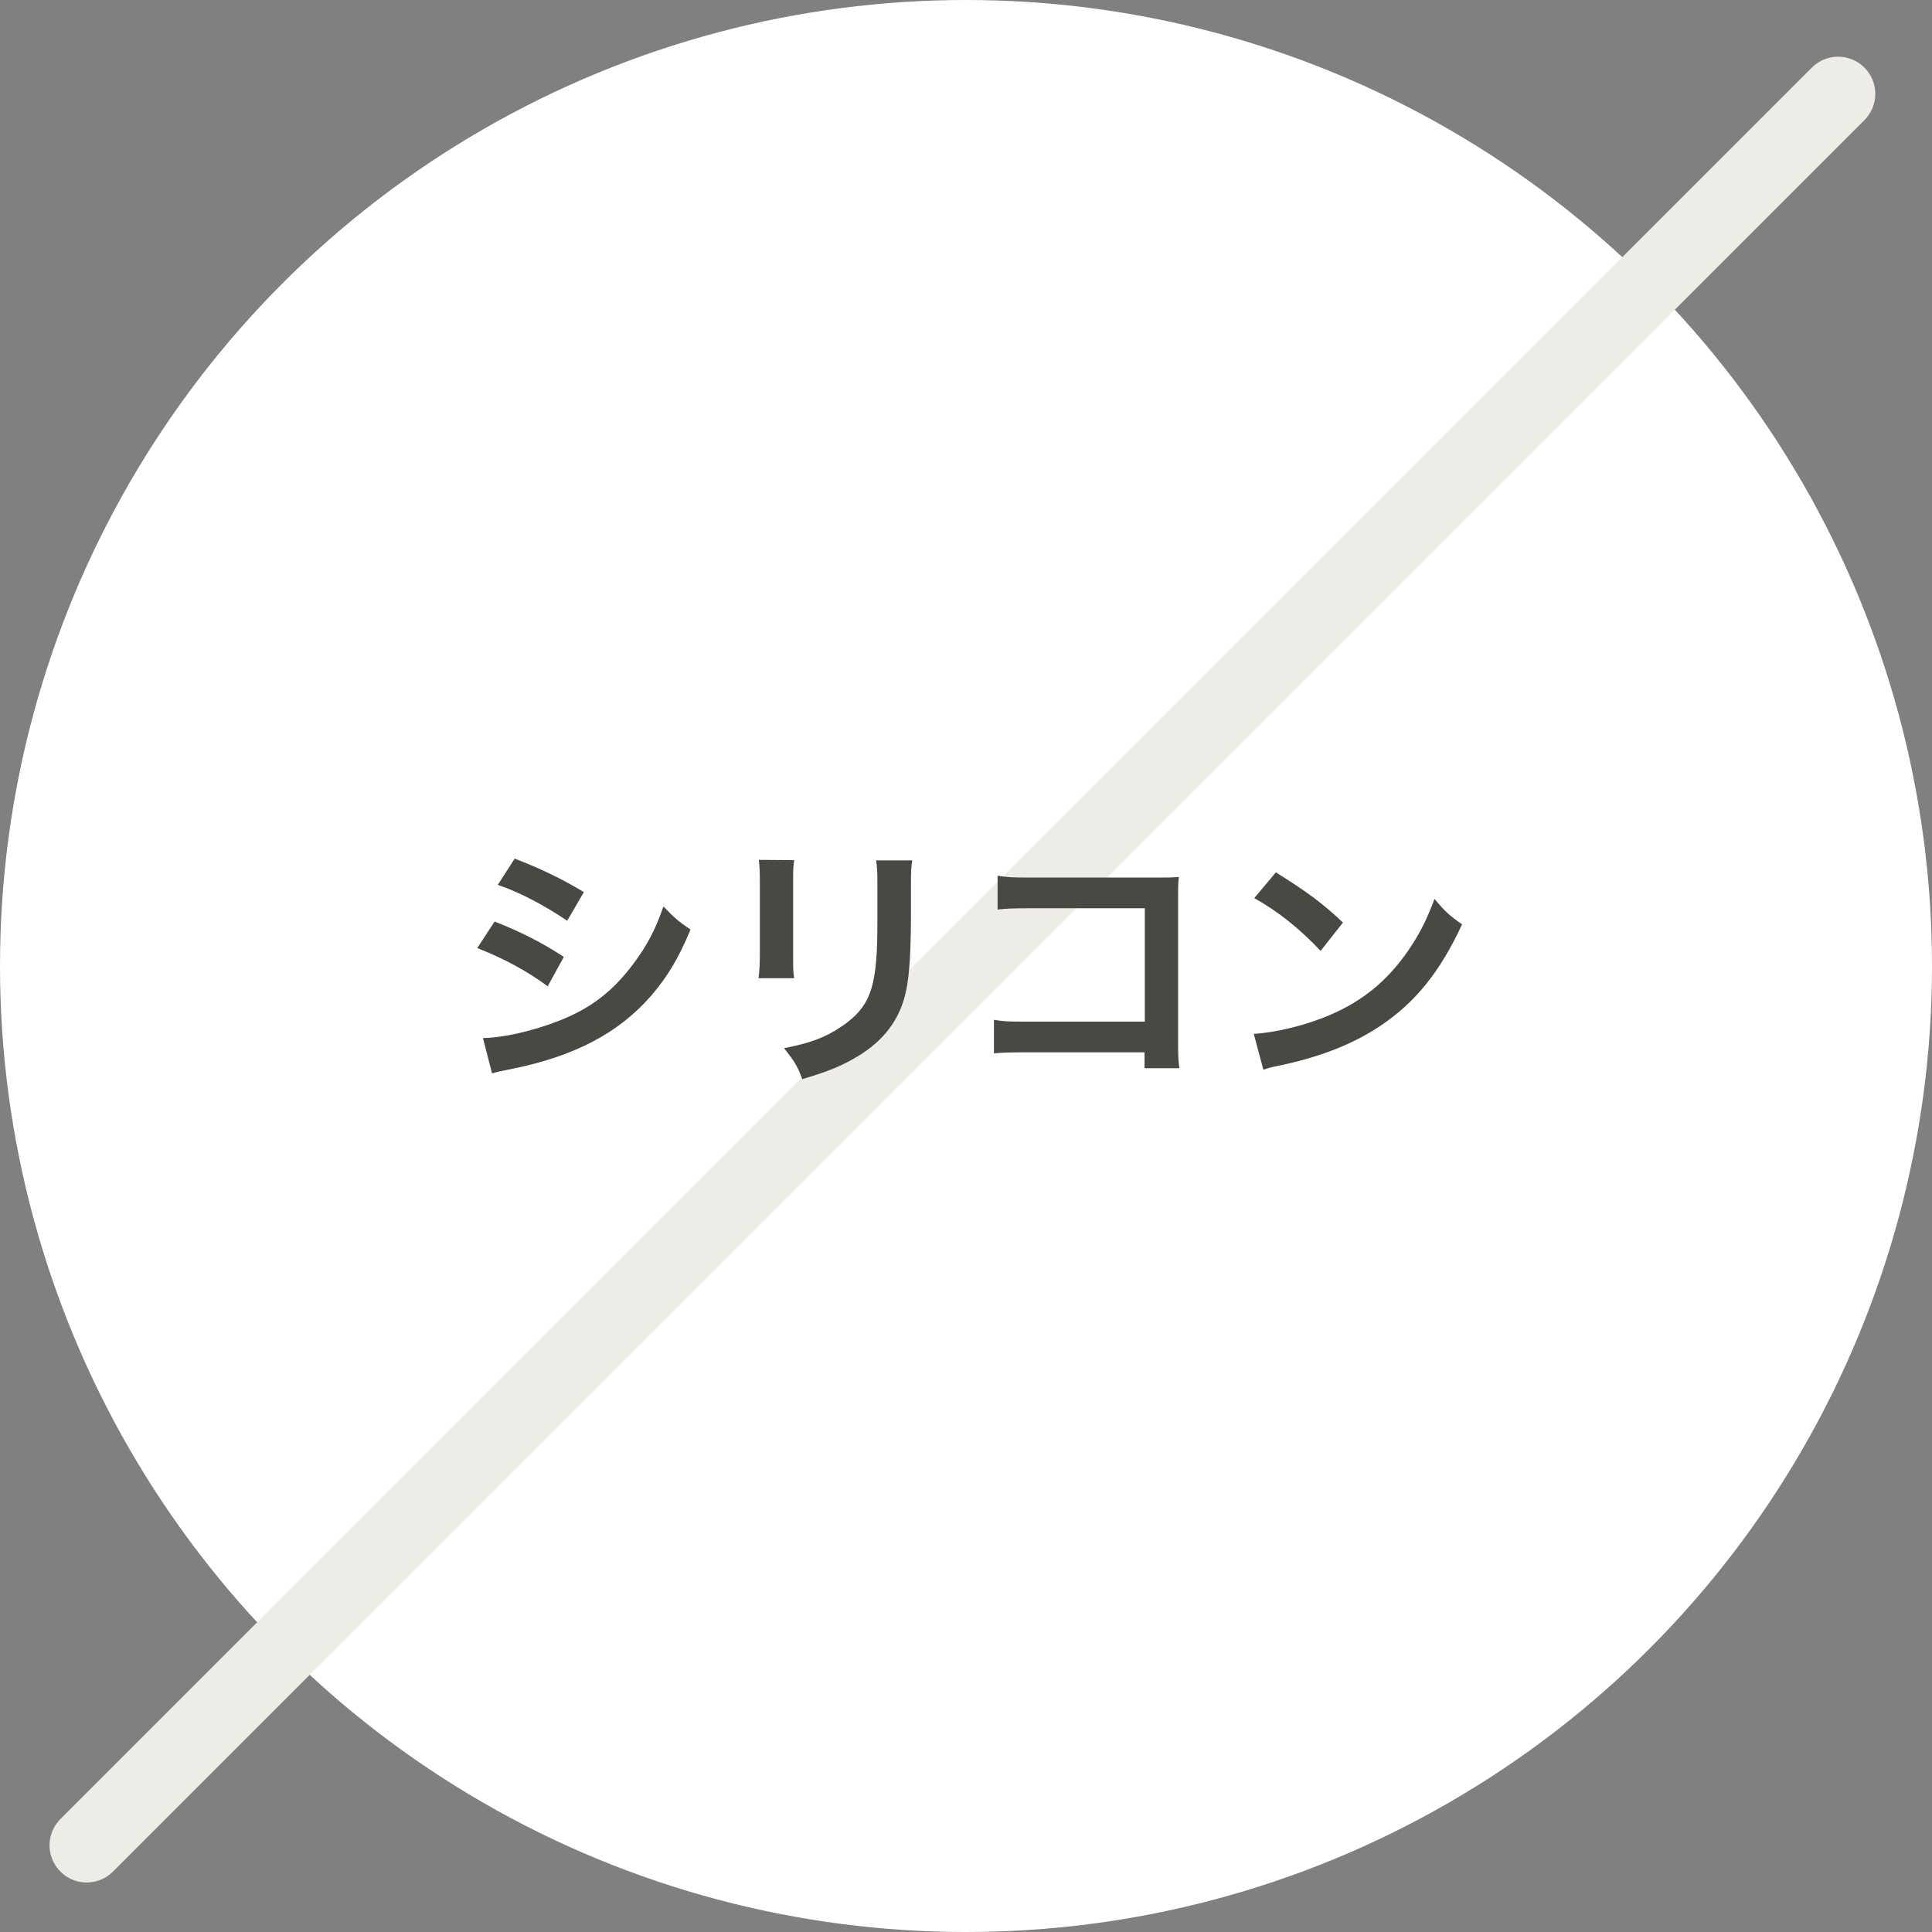
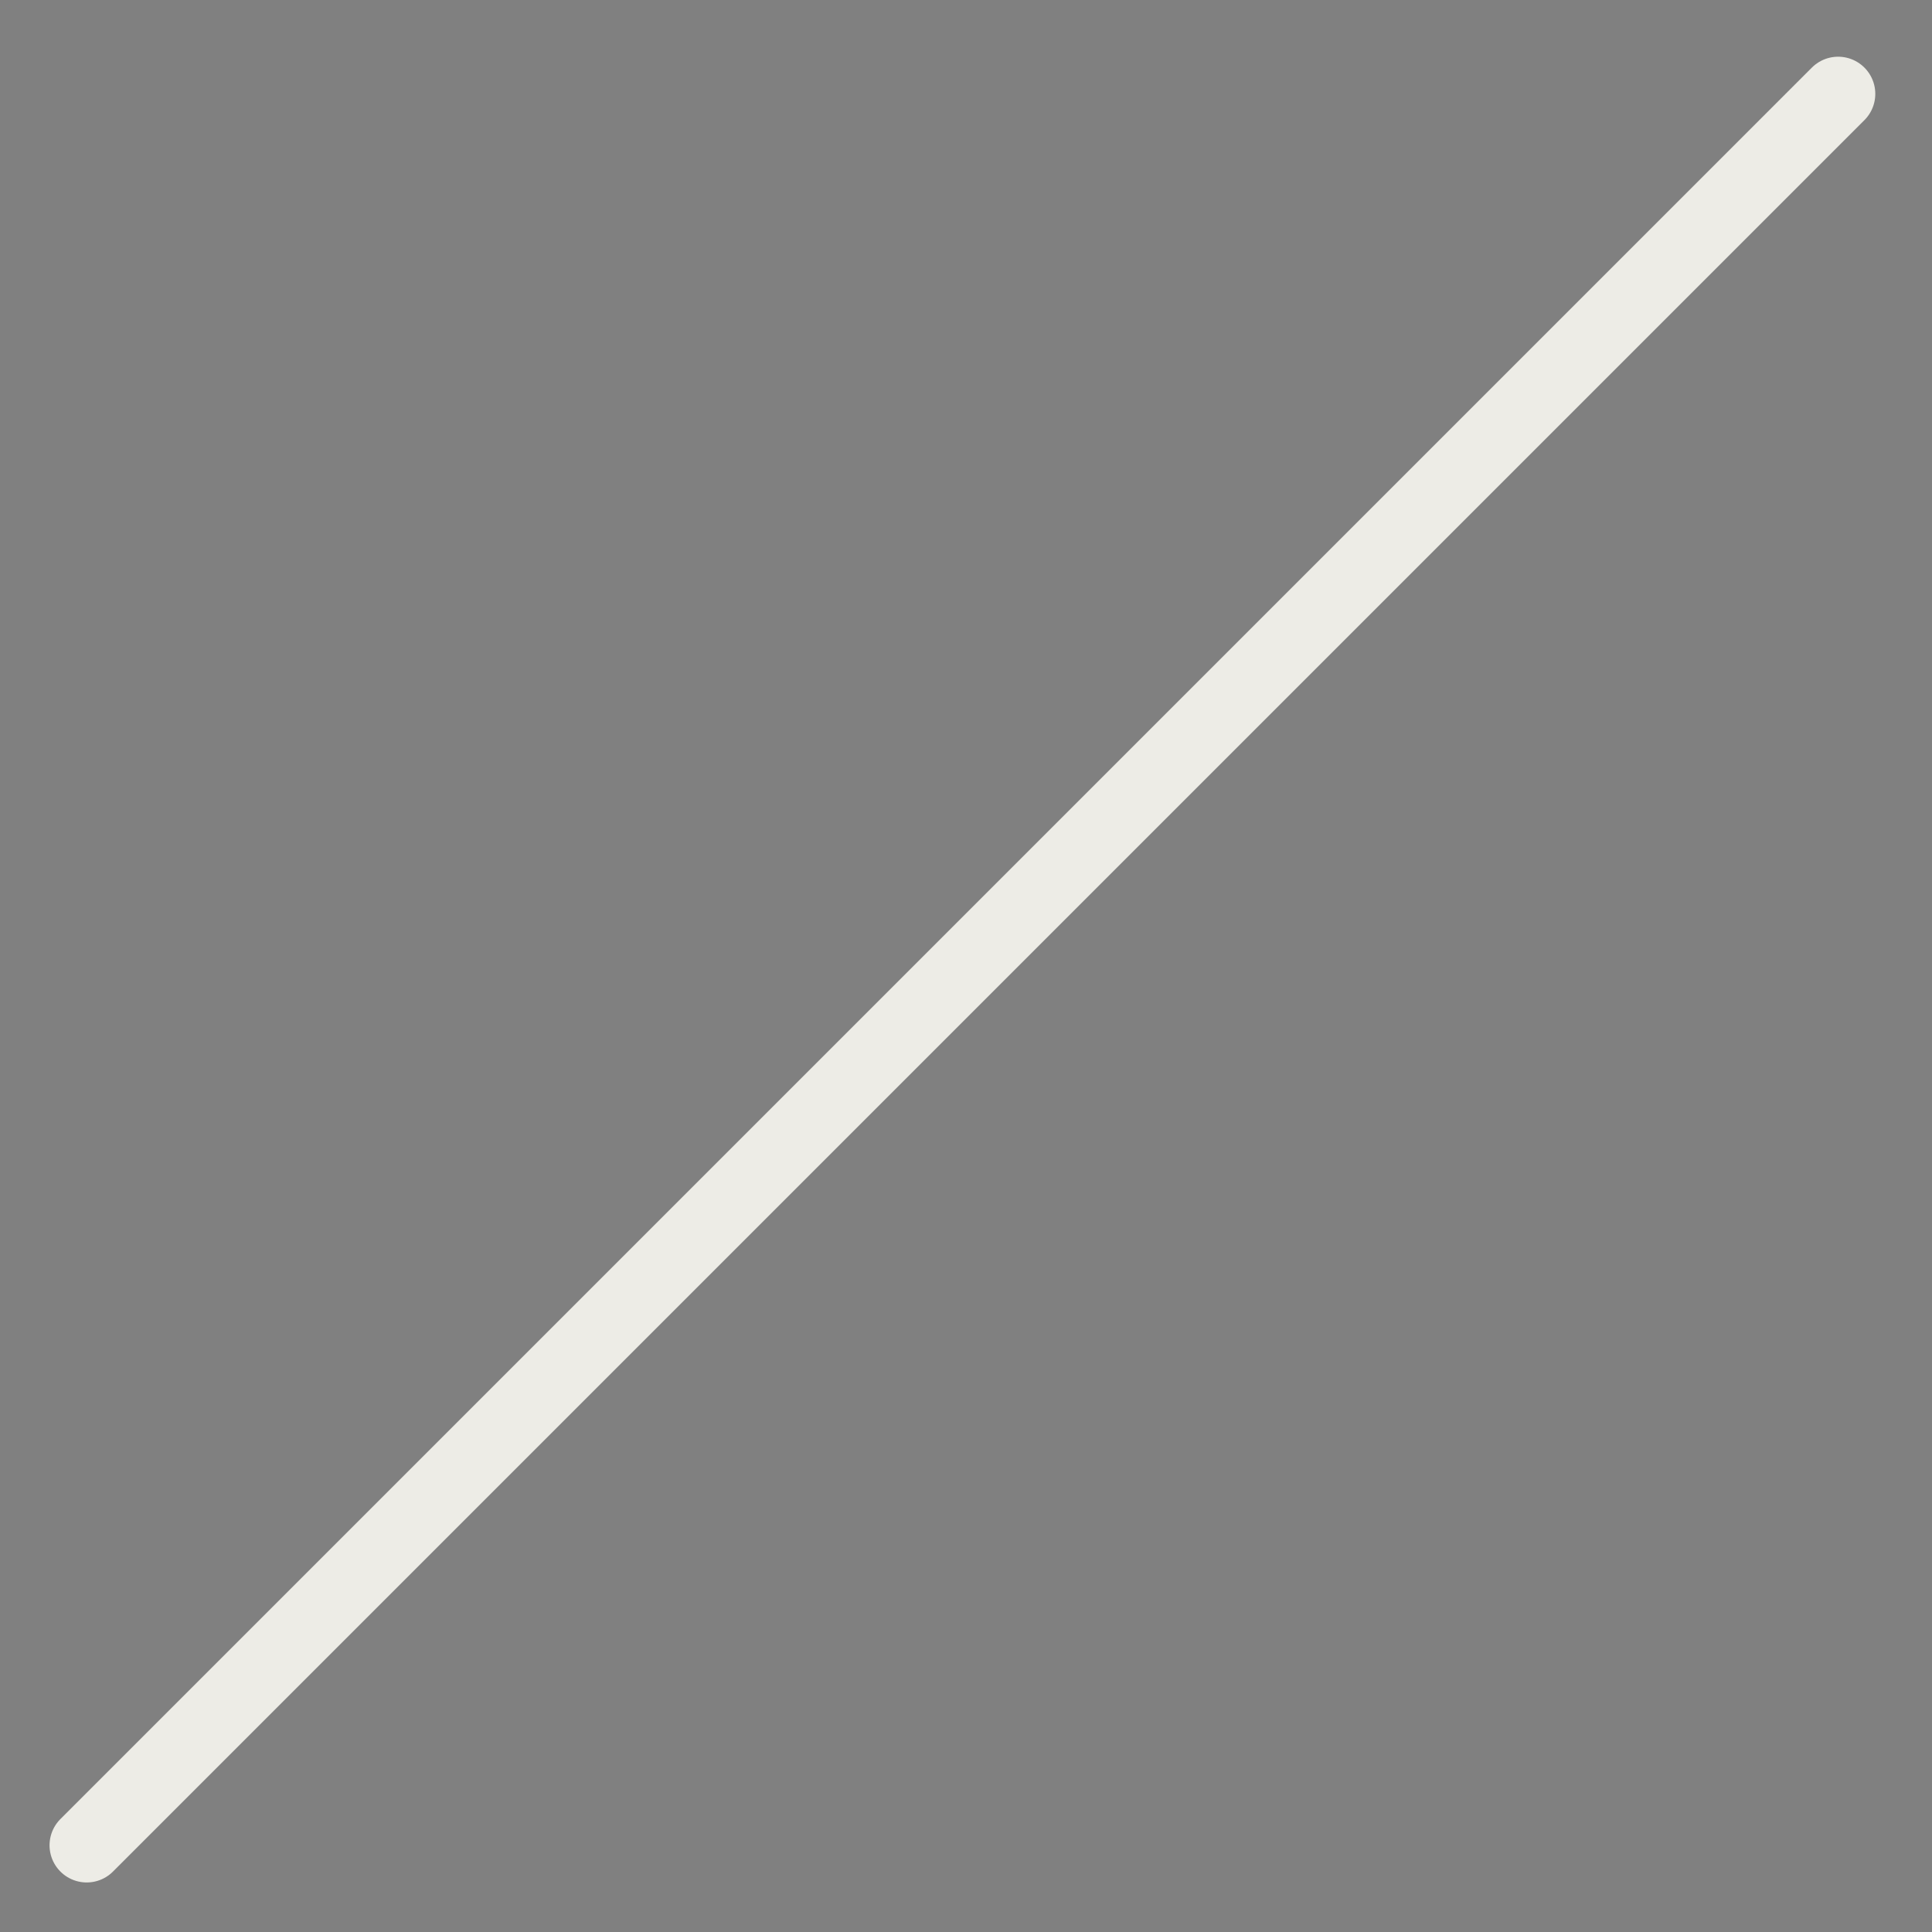
<svg xmlns="http://www.w3.org/2000/svg" width="156" height="156" viewBox="0 0 156 156" fill="none">
  <rect x="0" y="0" width="156" height="156" fill="#808080" stroke="none" />
-   <circle cx="78" cy="78" r="78" fill="white" />
  <g style="mix-blend-mode:darken">
    <path d="M7 149L148.421 7.579" stroke="#EDECE6" stroke-width="6" stroke-linecap="round" />
  </g>
-   <path d="M40.194 71.447C42.02 72.077 43.889 73.064 45.8 74.345L47.145 72.035C45.38 70.964 43.721 70.166 41.559 69.326L40.194 71.447ZM38.535 76.55C40.676 77.39 42.545 78.398 44.225 79.637L45.528 77.264C43.721 76.088 42.105 75.269 39.941 74.408L38.535 76.55ZM39.731 86.672C40.151 86.546 40.446 86.483 41.202 86.336C46.367 85.307 49.938 83.438 52.605 80.372C53.907 78.839 54.788 77.39 55.755 75.059C54.746 74.366 54.431 74.093 53.571 73.19C52.919 75.059 52.269 76.319 51.135 77.831C49.455 80.078 47.669 81.443 45.066 82.451C42.882 83.291 40.593 83.795 38.996 83.816L39.731 86.672ZM61.27 69.431C61.333 69.977 61.354 70.25 61.354 71.321V77.096C61.354 77.852 61.312 78.503 61.249 78.986H64.126C64.042 78.461 64.042 78.188 64.042 77.138V71.342C64.042 70.229 64.042 70.04 64.126 69.452L61.27 69.431ZM70.741 69.473C70.825 69.956 70.846 70.397 70.846 71.468V74.093C70.846 75.773 70.825 76.697 70.741 77.6C70.51 80.372 69.817 81.653 67.843 82.955C66.583 83.795 65.365 84.236 63.307 84.635C64.189 85.748 64.399 86.105 64.777 87.134C66.709 86.567 67.759 86.147 68.872 85.517C71.056 84.299 72.4 82.724 73.009 80.624C73.387 79.301 73.534 77.537 73.555 74.261V71.426C73.555 70.229 73.576 69.998 73.66 69.473H70.741ZM92.416 84.971V86.252H95.23C95.146 85.727 95.125 85.139 95.125 84.089V72.56C95.125 71.594 95.125 71.384 95.188 70.817C94.453 70.859 94.453 70.859 93.361 70.859H83.26C81.727 70.859 81.328 70.838 80.551 70.712V73.442C81.307 73.358 81.748 73.337 83.239 73.337H92.437V82.493H82.882C81.412 82.493 81.034 82.472 80.257 82.346V85.055C80.887 84.992 81.391 84.971 82.84 84.971H92.416ZM101.277 72.518C103.23 73.61 104.952 74.996 106.632 76.781L108.438 74.492C106.821 72.959 105.519 71.993 103.02 70.439L101.277 72.518ZM102.012 86.378C102.495 86.21 102.558 86.189 103.398 86.021C106.653 85.328 109.257 84.299 111.399 82.871C114.276 80.96 116.271 78.482 118.056 74.639C116.985 73.883 116.649 73.568 115.83 72.581C115.2 74.282 114.612 75.437 113.688 76.781C112.029 79.175 110.076 80.792 107.451 81.926C105.54 82.766 103.041 83.375 101.235 83.48L102.012 86.378Z" fill="#494944" />
</svg>